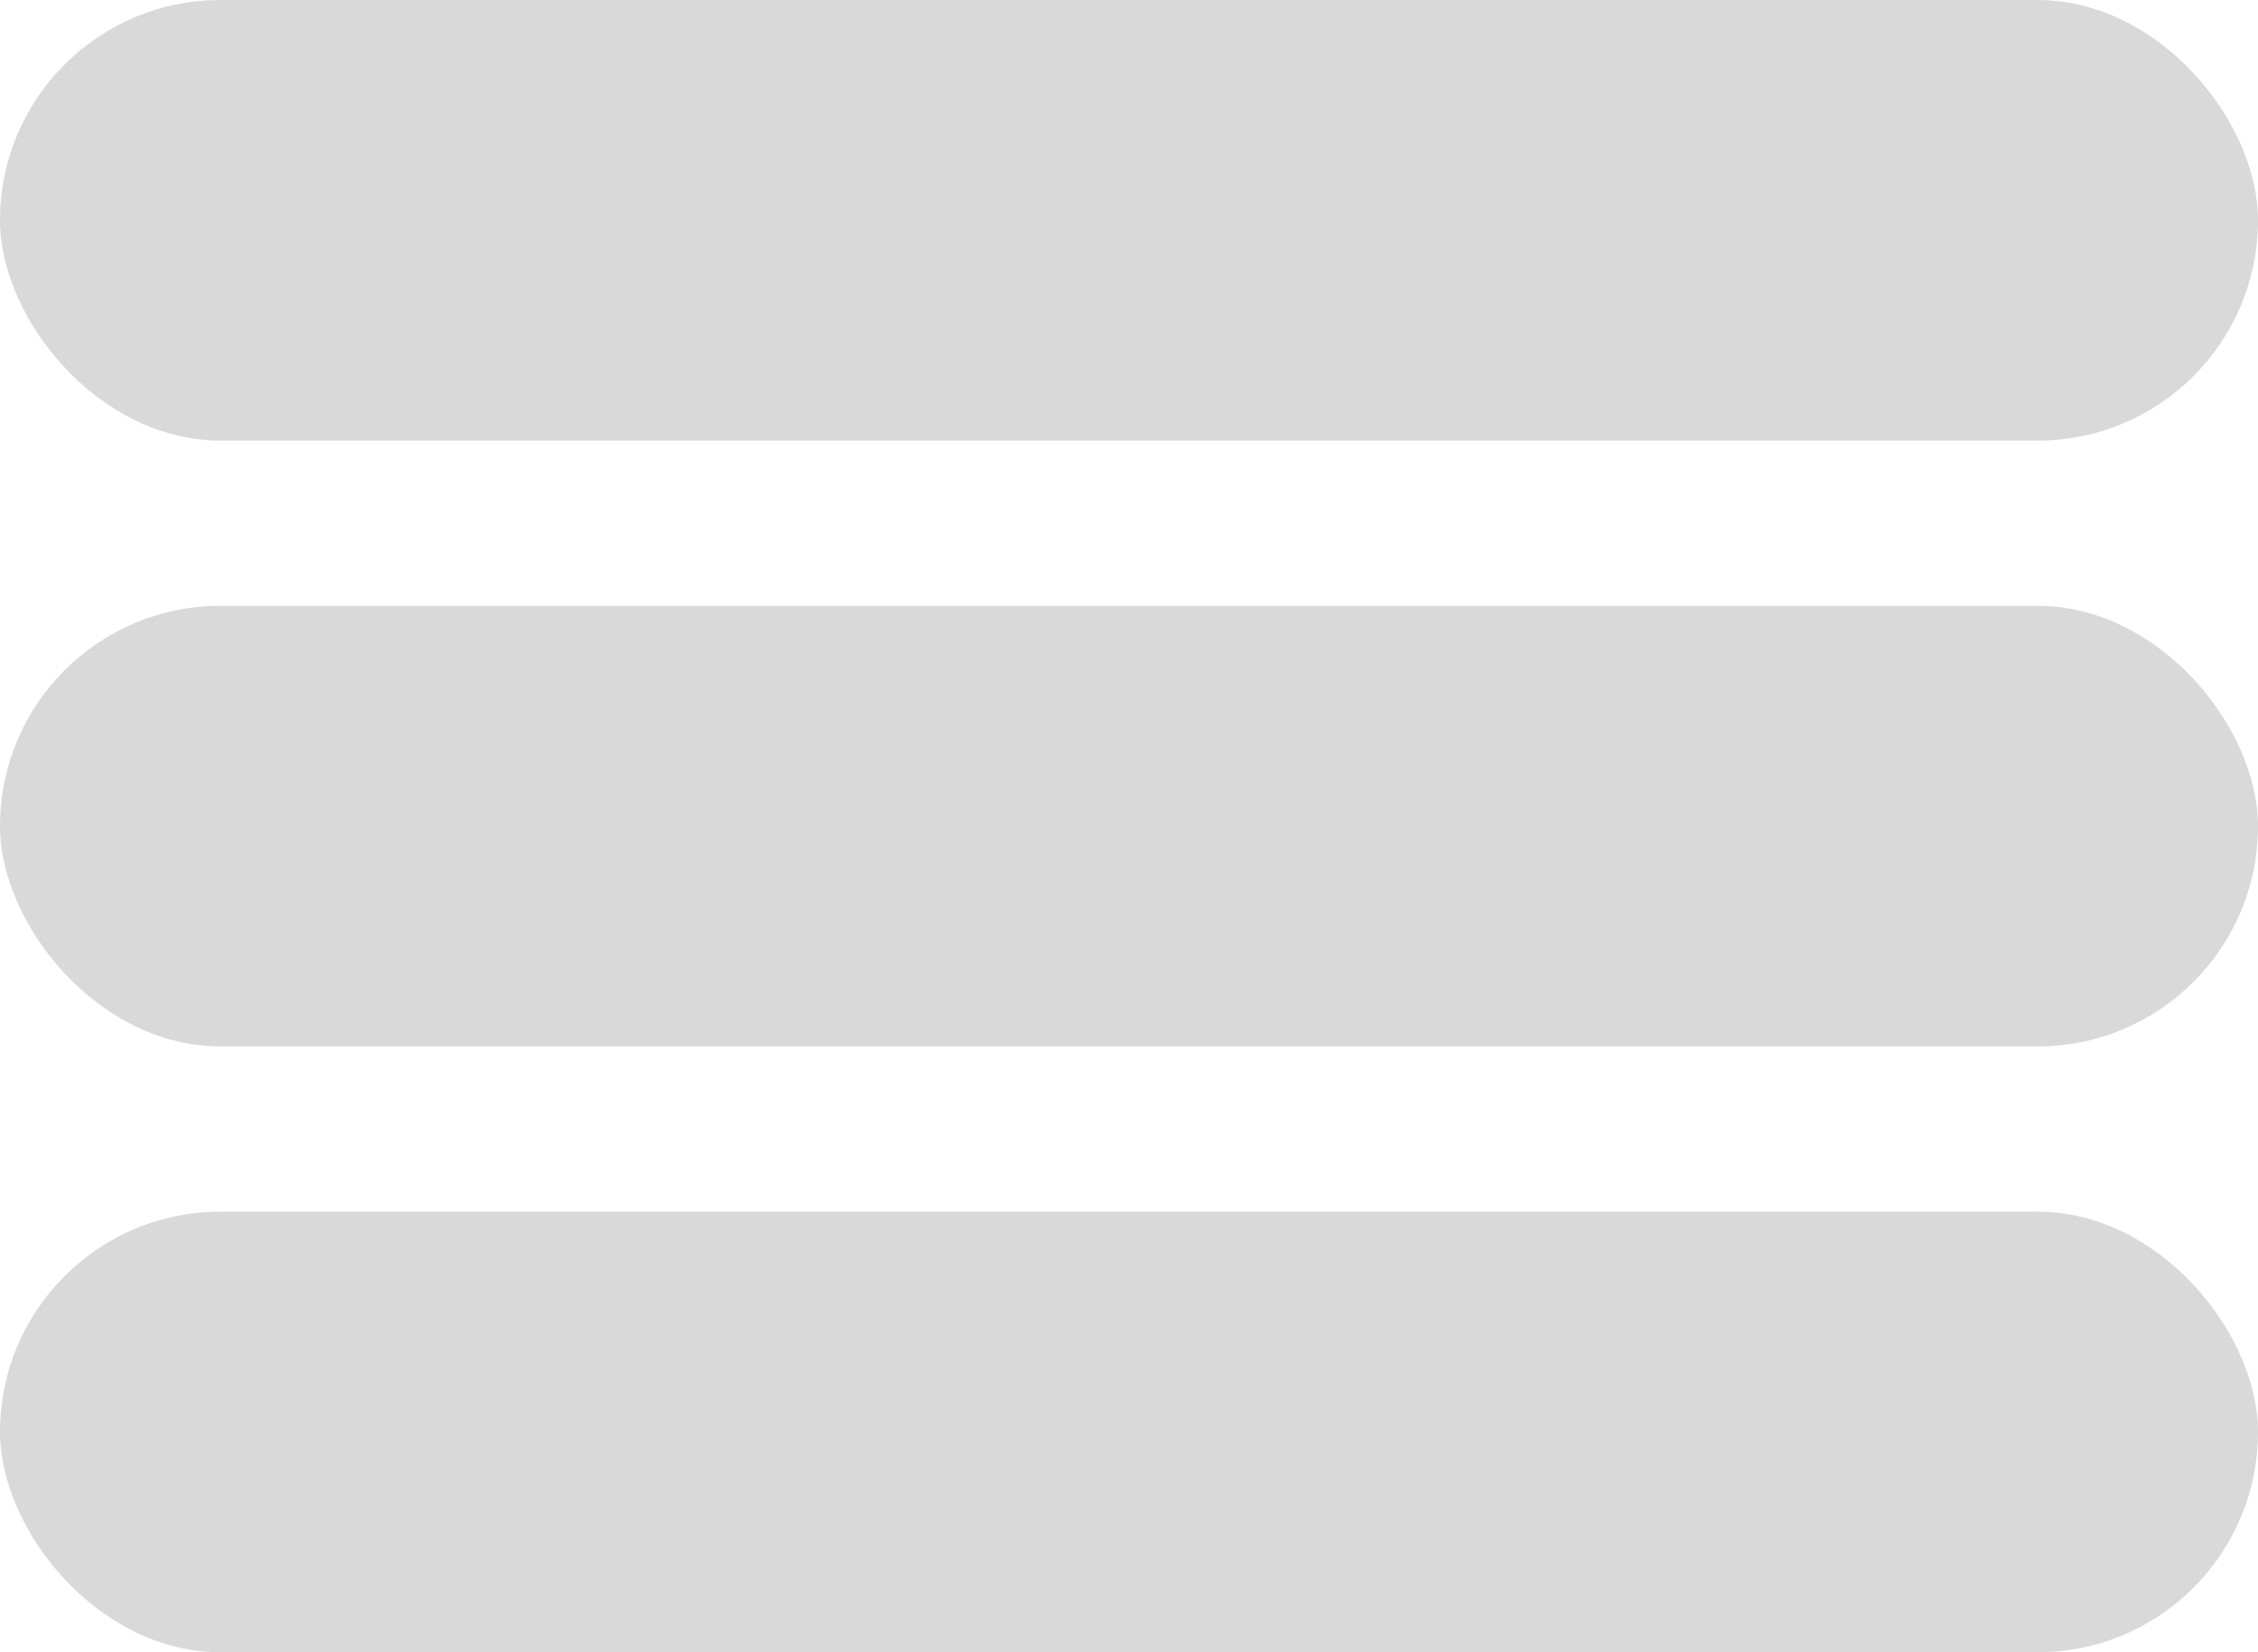
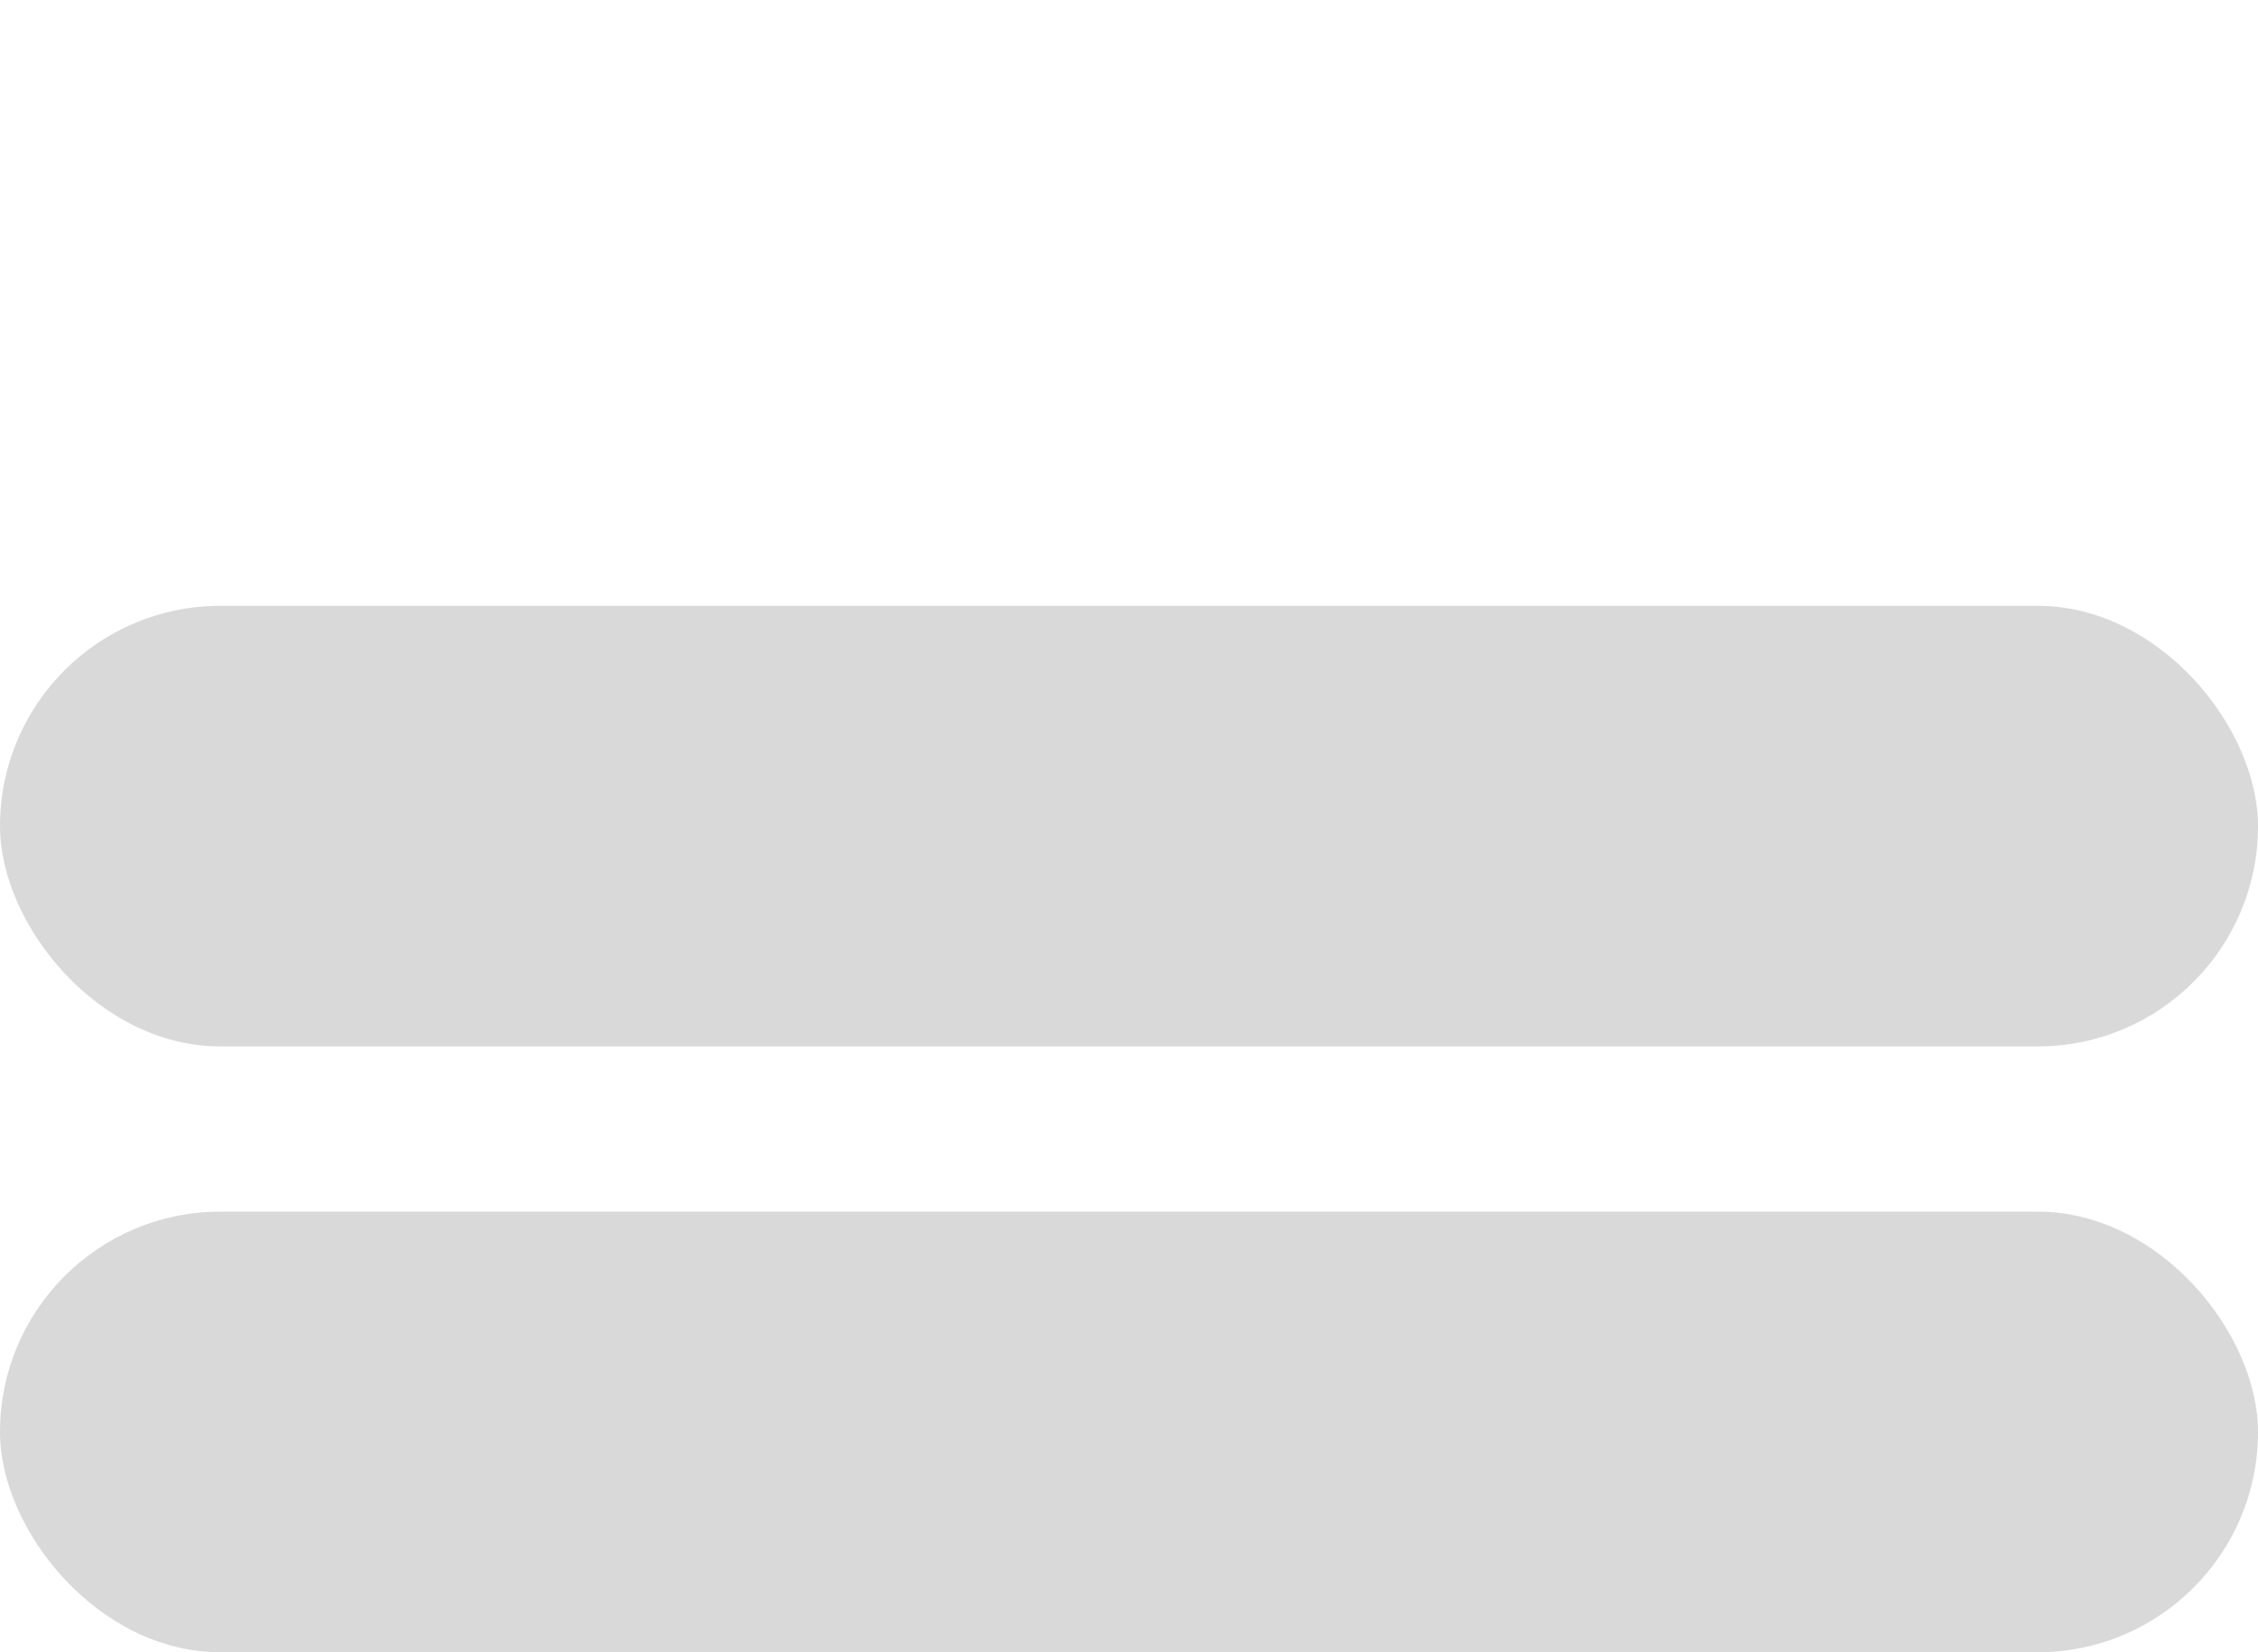
<svg xmlns="http://www.w3.org/2000/svg" width="41" height="30" viewBox="0 0 41 30" fill="none">
-   <rect width="41" height="8" rx="4" fill="#D9D9D9" />
  <rect y="11" width="41" height="8" rx="4" fill="#D9D9D9" />
  <rect y="22" width="41" height="8" rx="4" fill="#D9D9D9" />
</svg>